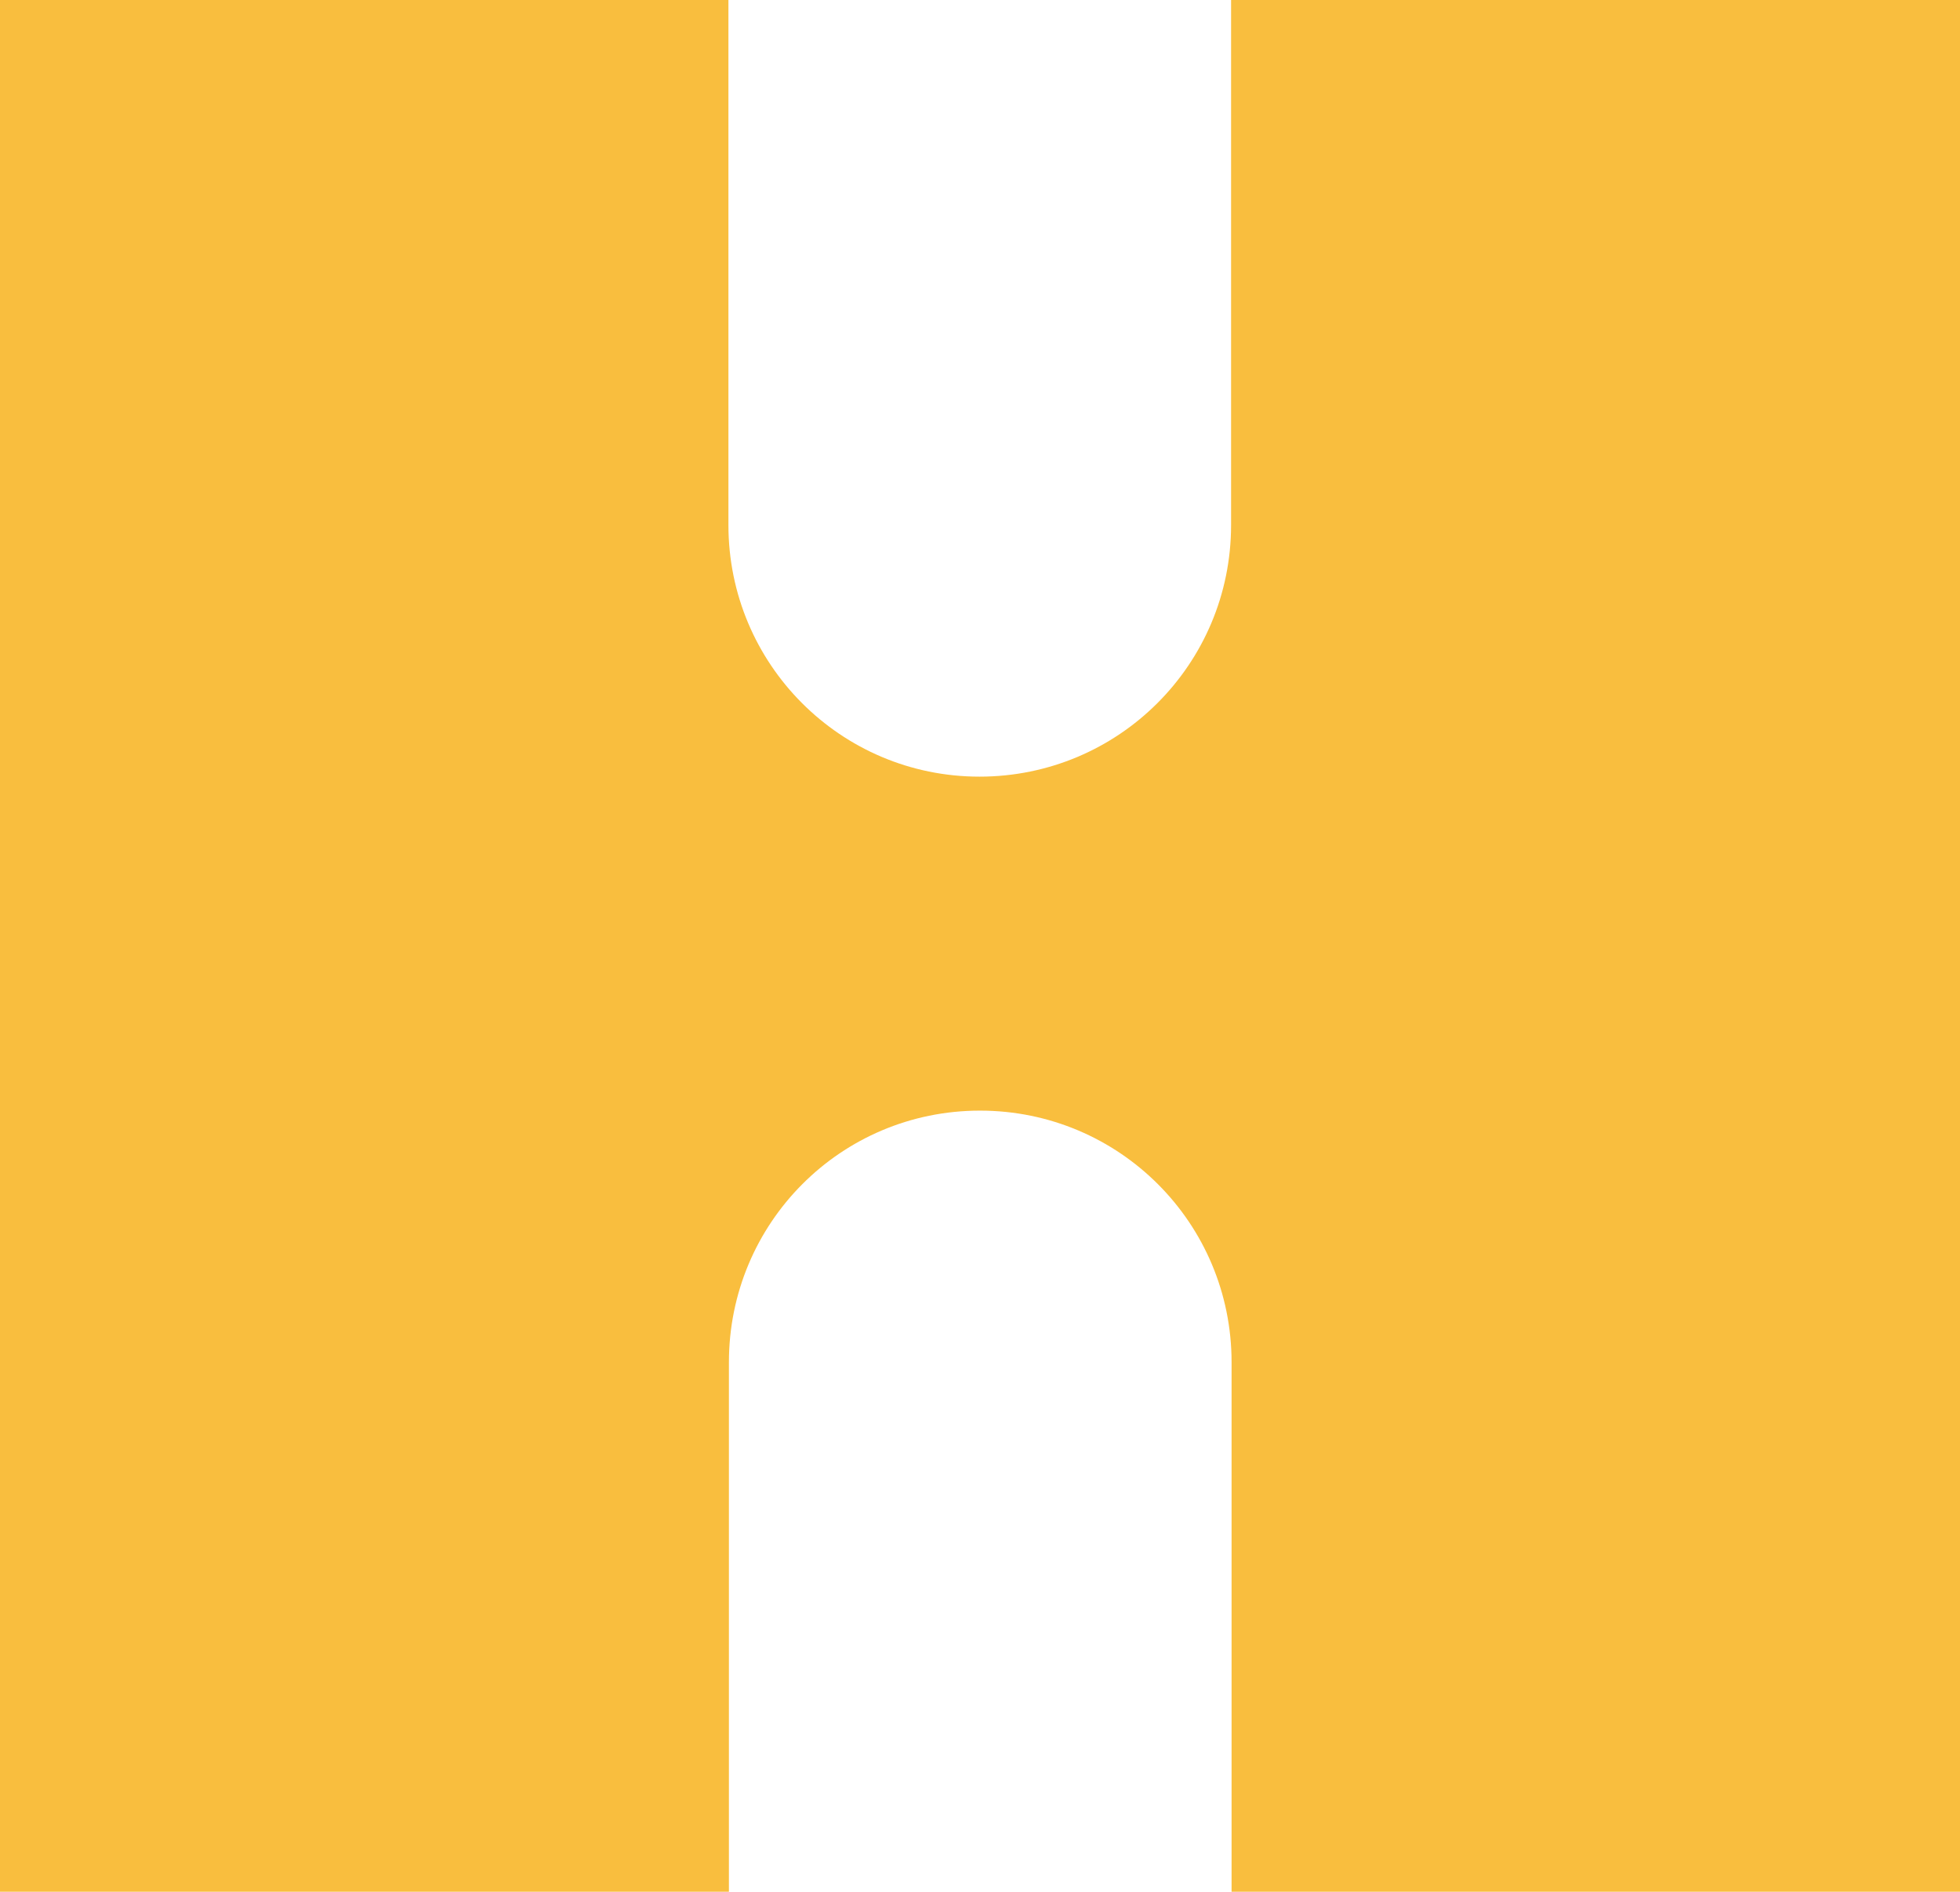
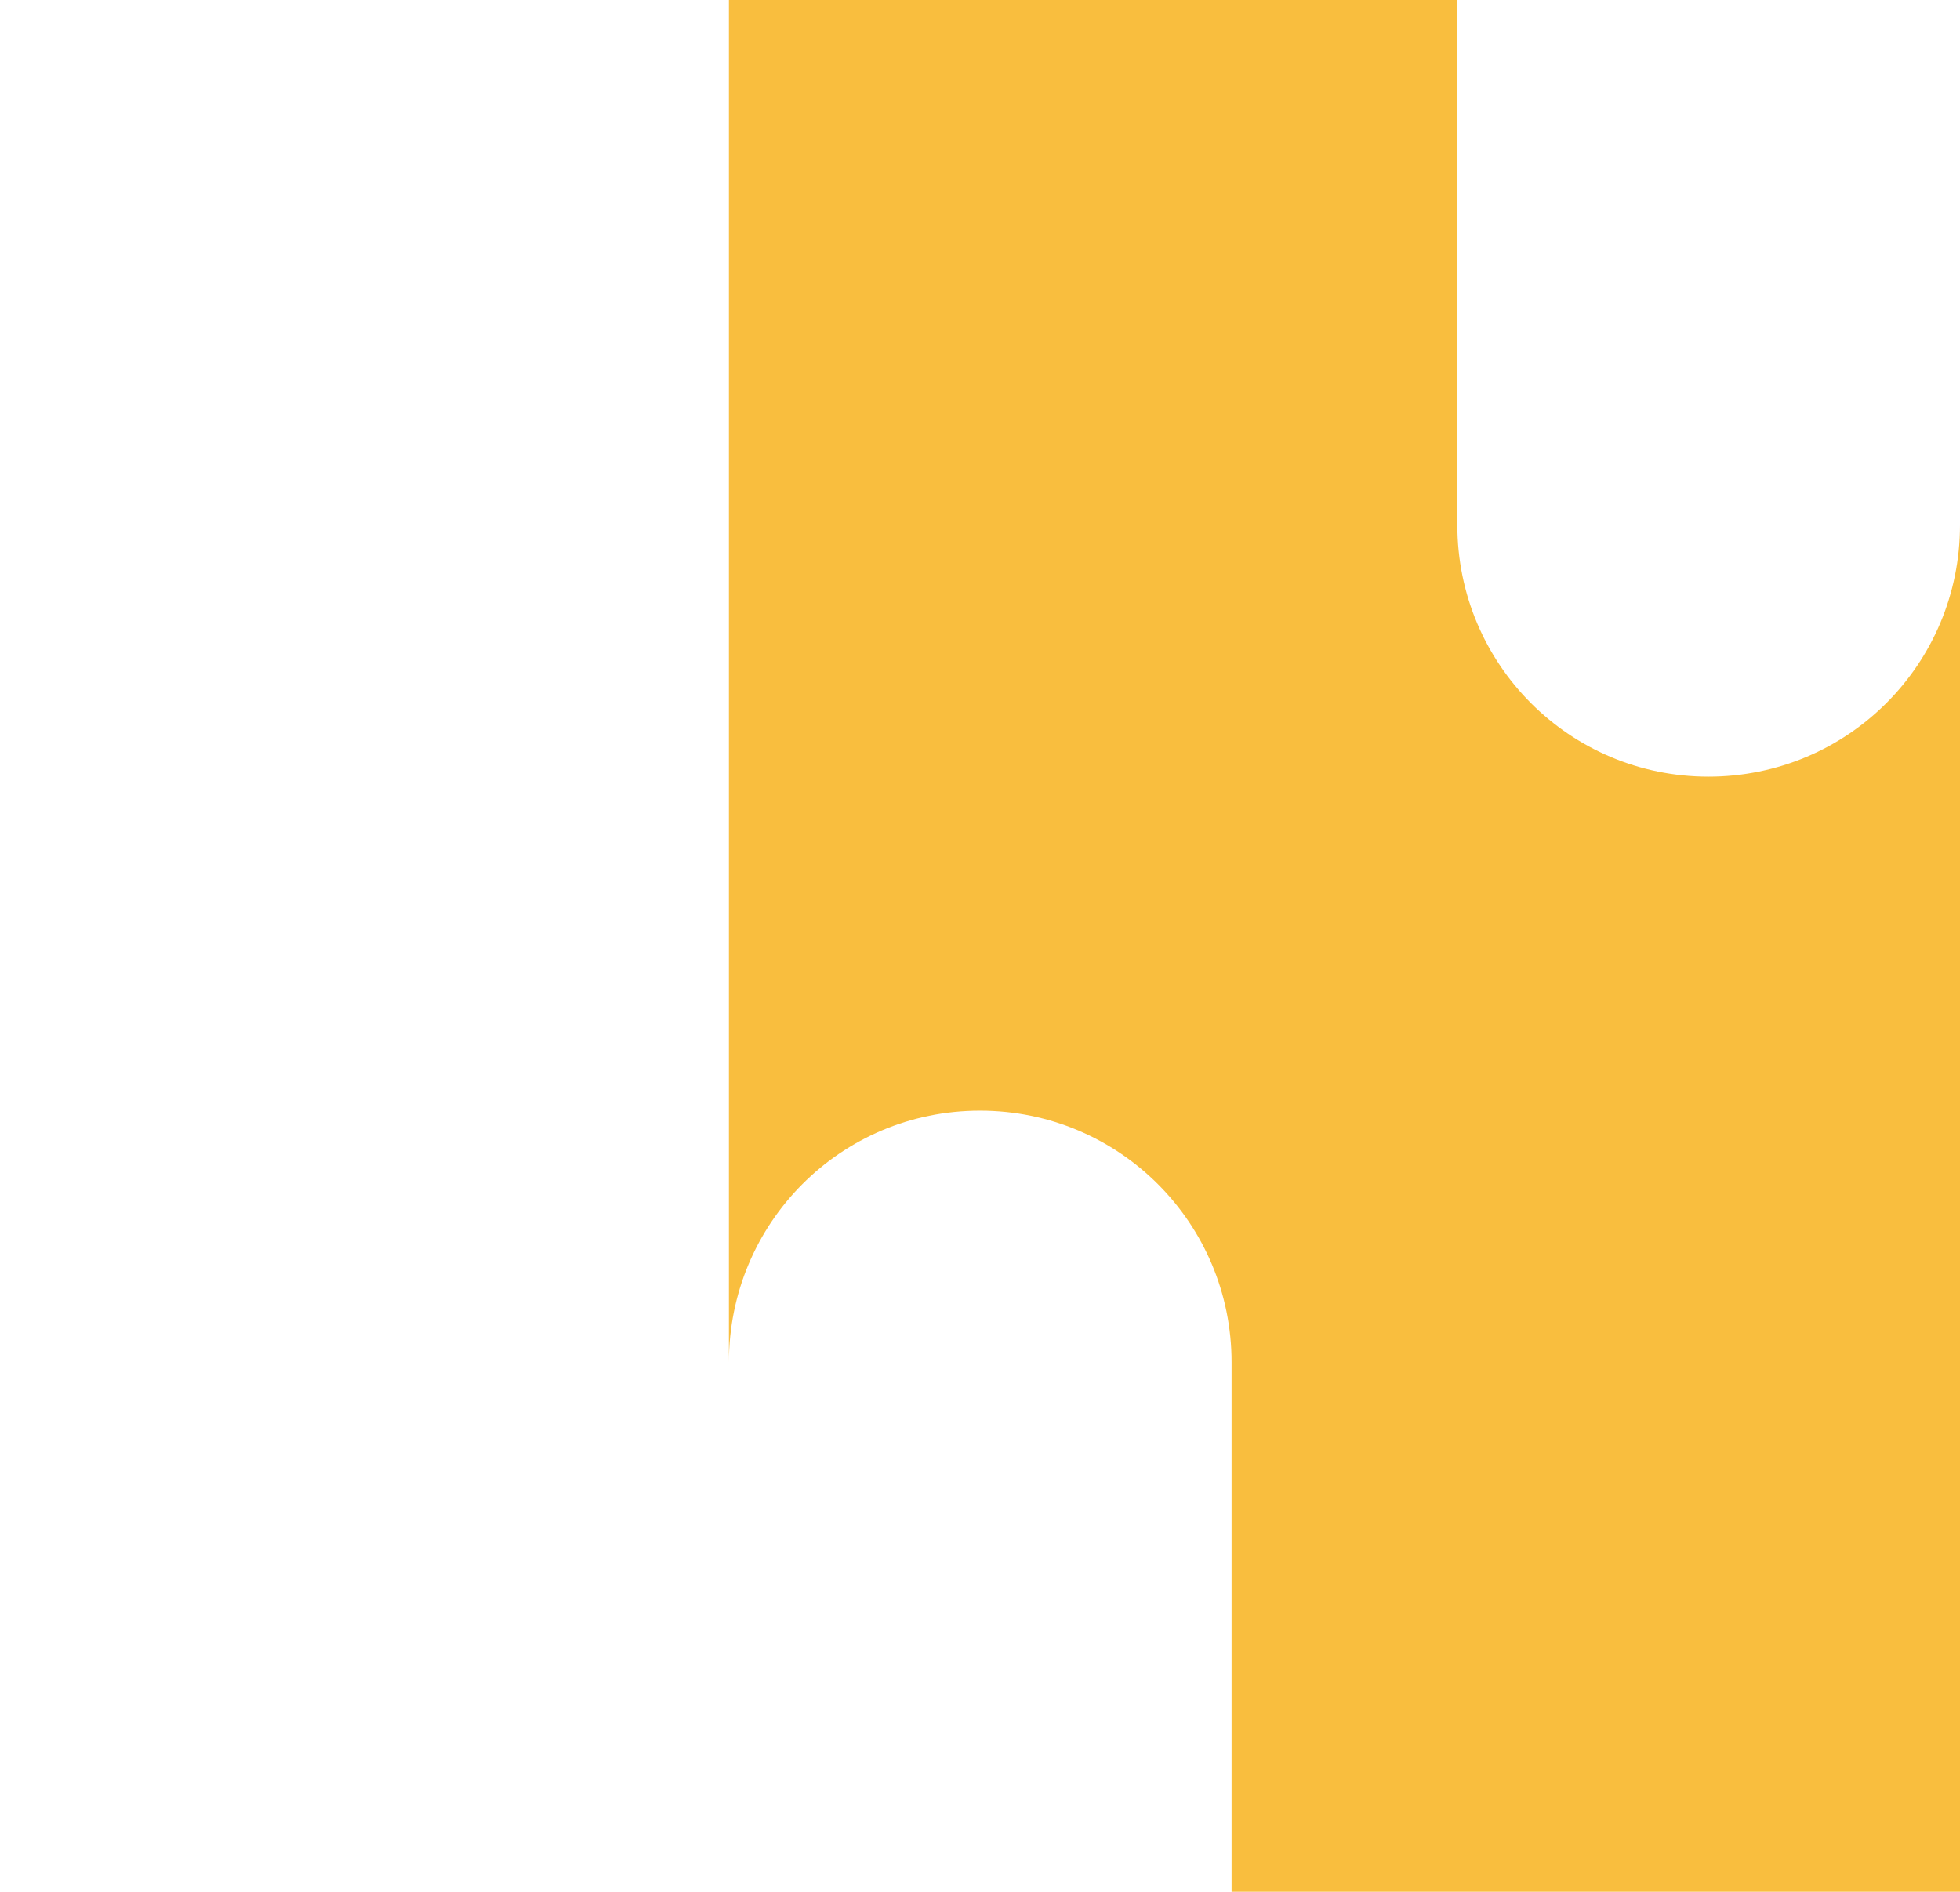
<svg xmlns="http://www.w3.org/2000/svg" viewBox="0 0 395 381.2" version="1.1" id="Layer_1">
  <defs>
    <style>
      .st0 {
        fill: #f9be3e;
      }
    </style>
  </defs>
-   <path d="M395,0v381.2h-146.8v-106.7c0-28-22.6-50.7-50.7-50.7s-50.6,22.7-50.6,50.7v106.7H0V0h146.8v105.8c0,28,22.6,50.7,50.6,50.7s50.7-22.6,50.7-50.7V0h146.8,0Z" class="st0" />
+   <path d="M395,0v381.2h-146.8v-106.7c0-28-22.6-50.7-50.7-50.7s-50.6,22.7-50.6,50.7v106.7V0h146.8v105.8c0,28,22.6,50.7,50.6,50.7s50.7-22.6,50.7-50.7V0h146.8,0Z" class="st0" />
</svg>